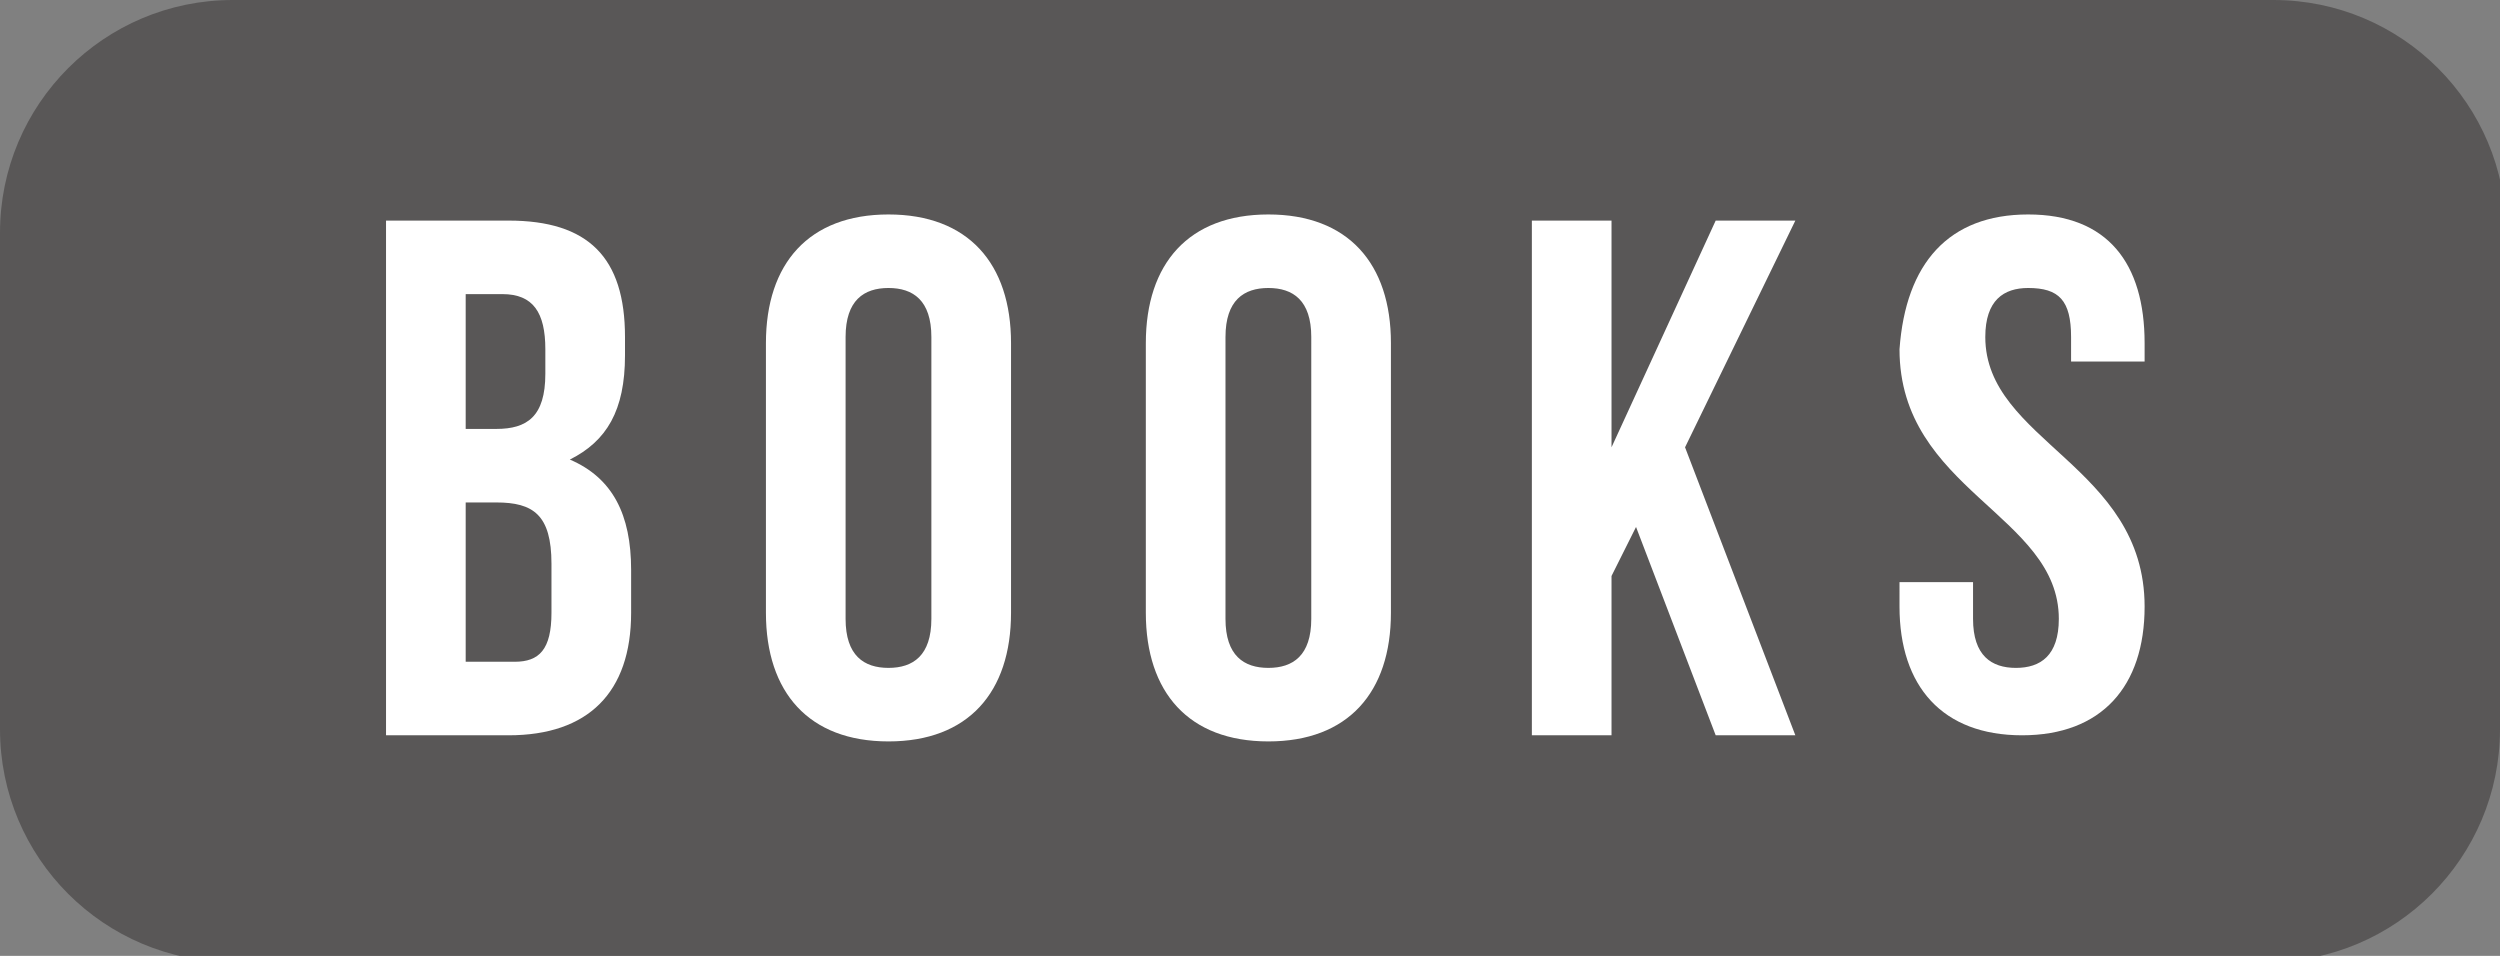
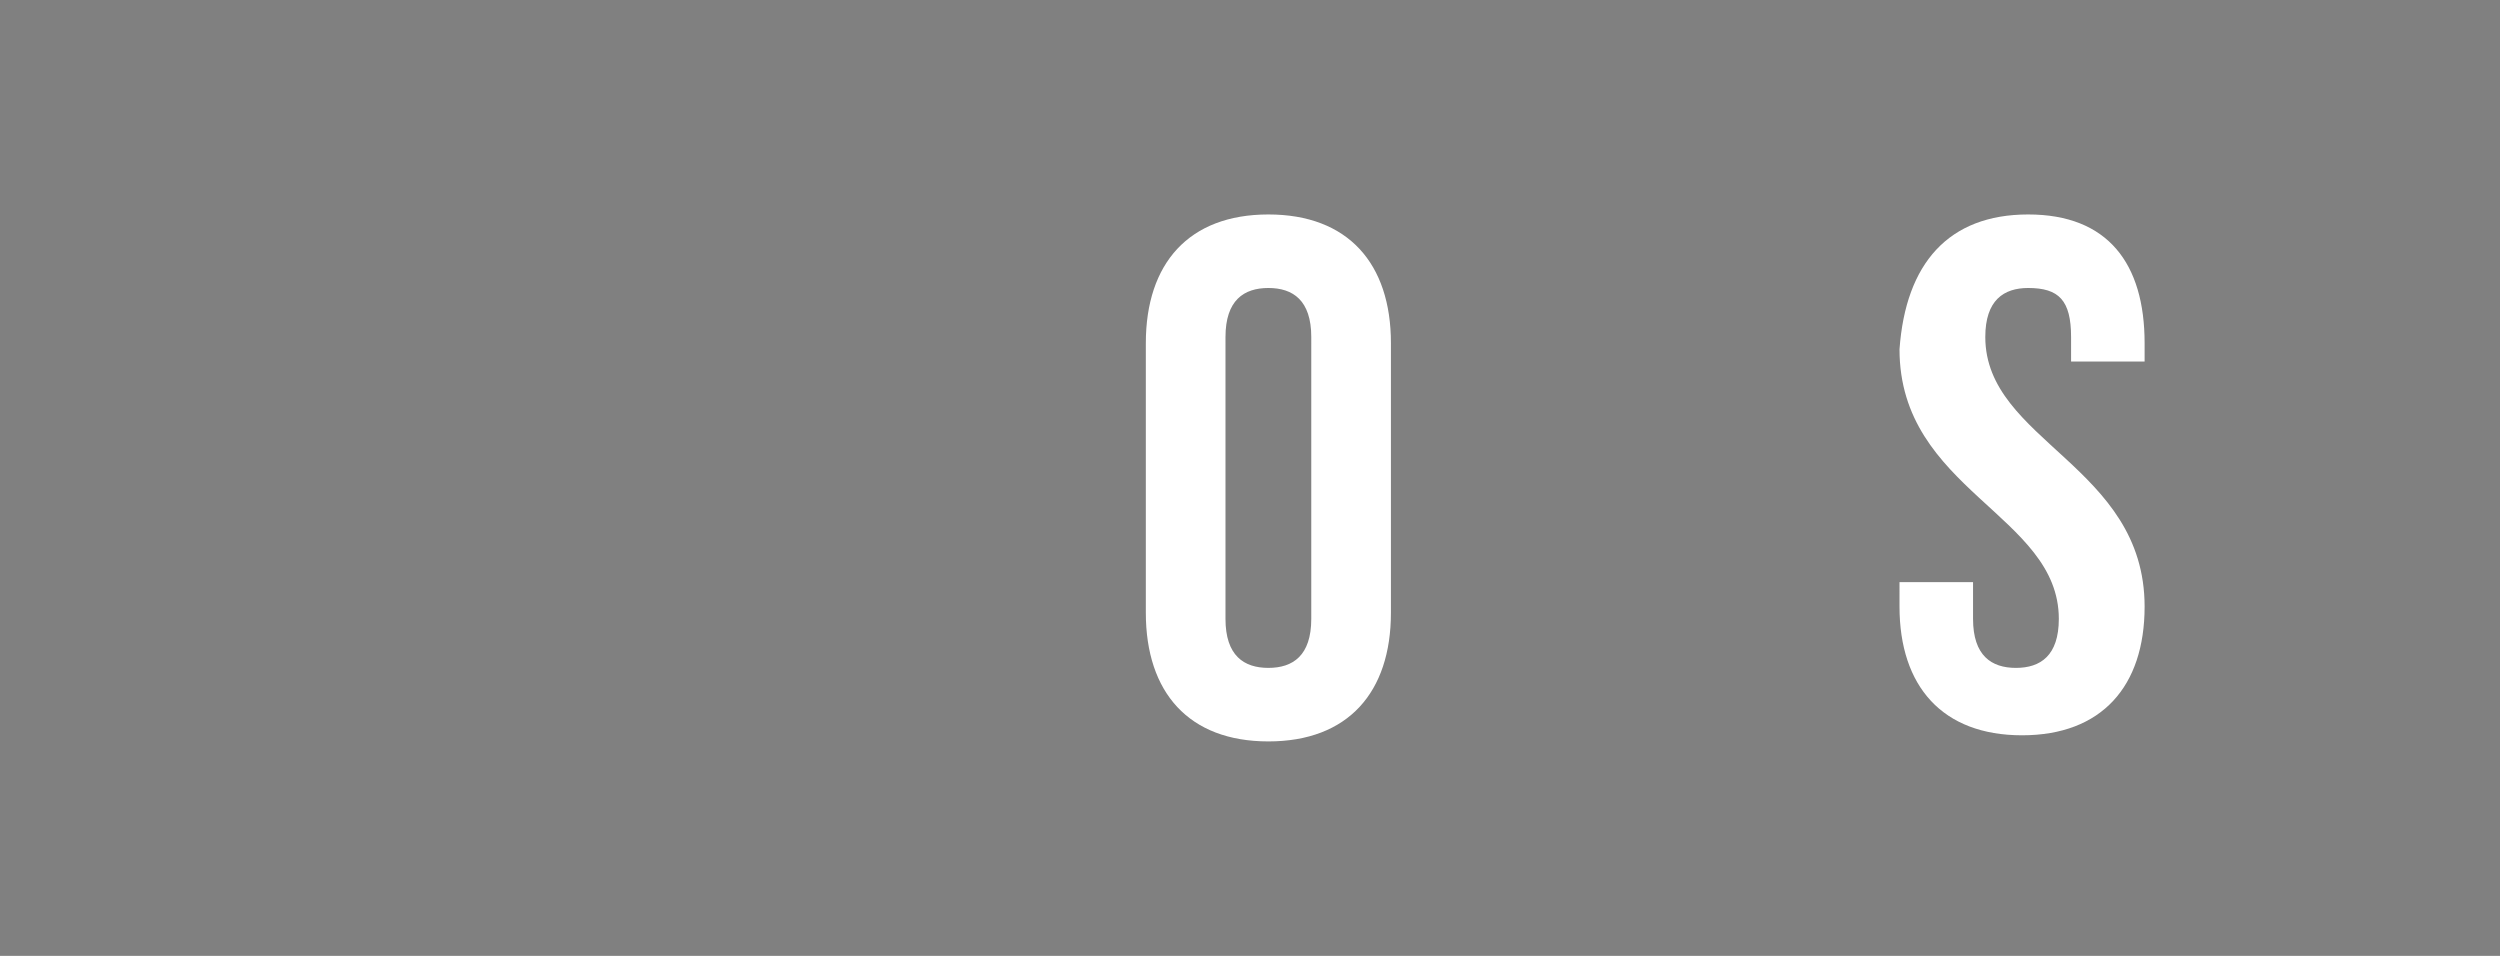
<svg xmlns="http://www.w3.org/2000/svg" version="1.1" id="レイヤー_1" x="0px" y="0px" width="40.8px" height="15.6px" viewBox="0 0 40.8 15.6" style="enable-background:new 0 0 40.8 15.6;" xml:space="preserve">
  <rect x="0" y="0" width="40.8" height="15.6" fill="#808080" stroke="none" />
  <style type="text/css">
	.st0{fill:#595757;}
	.st1{fill:#FFFFFF;}
</style>
  <g>
-     <path class="st0" d="M40.8,11.9c0,2.1-1.7,3.8-3.8,3.8H3.8c-2.1,0-3.8-1.7-3.8-3.8V3.8C0,1.7,1.7,0,3.8,0h33.3   c2.1,0,3.8,1.7,3.8,3.8V11.9z" />
-   </g>
+     </g>
  <g>
-     <path class="st1" d="M10.2,5.5v0.3c0,0.9-0.3,1.4-0.9,1.7c0.7,0.3,1,0.9,1,1.8V10c0,1.3-0.7,2-2,2H6.3V3.6h2   C9.6,3.6,10.2,4.2,10.2,5.5z M7.6,4.8V7h0.5c0.5,0,0.8-0.2,0.8-0.9V5.7c0-0.6-0.2-0.9-0.7-0.9H7.6z M7.6,8.2v2.6h0.8   C8.8,10.8,9,10.6,9,10V9.2c0-0.8-0.3-1-0.9-1H7.6z" />
-     <path class="st1" d="M12.5,5.6c0-1.3,0.7-2.1,2-2.1c1.3,0,2,0.8,2,2.1V10c0,1.3-0.7,2.1-2,2.1c-1.3,0-2-0.8-2-2.1V5.6z M13.8,10.1   c0,0.6,0.3,0.8,0.7,0.8c0.4,0,0.7-0.2,0.7-0.8V5.5c0-0.6-0.3-0.8-0.7-0.8c-0.4,0-0.7,0.2-0.7,0.8V10.1z" />
    <path class="st1" d="M18.7,5.6c0-1.3,0.7-2.1,2-2.1c1.3,0,2,0.8,2,2.1V10c0,1.3-0.7,2.1-2,2.1c-1.3,0-2-0.8-2-2.1V5.6z M20,10.1   c0,0.6,0.3,0.8,0.7,0.8c0.4,0,0.7-0.2,0.7-0.8V5.5c0-0.6-0.3-0.8-0.7-0.8c-0.4,0-0.7,0.2-0.7,0.8V10.1z" />
-     <path class="st1" d="M26.7,8.6l-0.4,0.8V12H25V3.6h1.3v3.7L28,3.6h1.3l-1.8,3.7l1.8,4.7H28L26.7,8.6z" />
    <path class="st1" d="M33.1,3.5c1.3,0,1.9,0.8,1.9,2.1v0.3h-1.2V5.5c0-0.6-0.2-0.8-0.7-0.8c-0.4,0-0.7,0.2-0.7,0.8   c0,1.7,2.6,2.1,2.6,4.4c0,1.3-0.7,2.1-2,2.1s-2-0.8-2-2.1V9.5h1.2v0.6c0,0.6,0.3,0.8,0.7,0.8c0.4,0,0.7-0.2,0.7-0.8   c0-1.7-2.6-2.1-2.6-4.4C31.1,4.3,31.8,3.5,33.1,3.5z" />
  </g>
</svg>